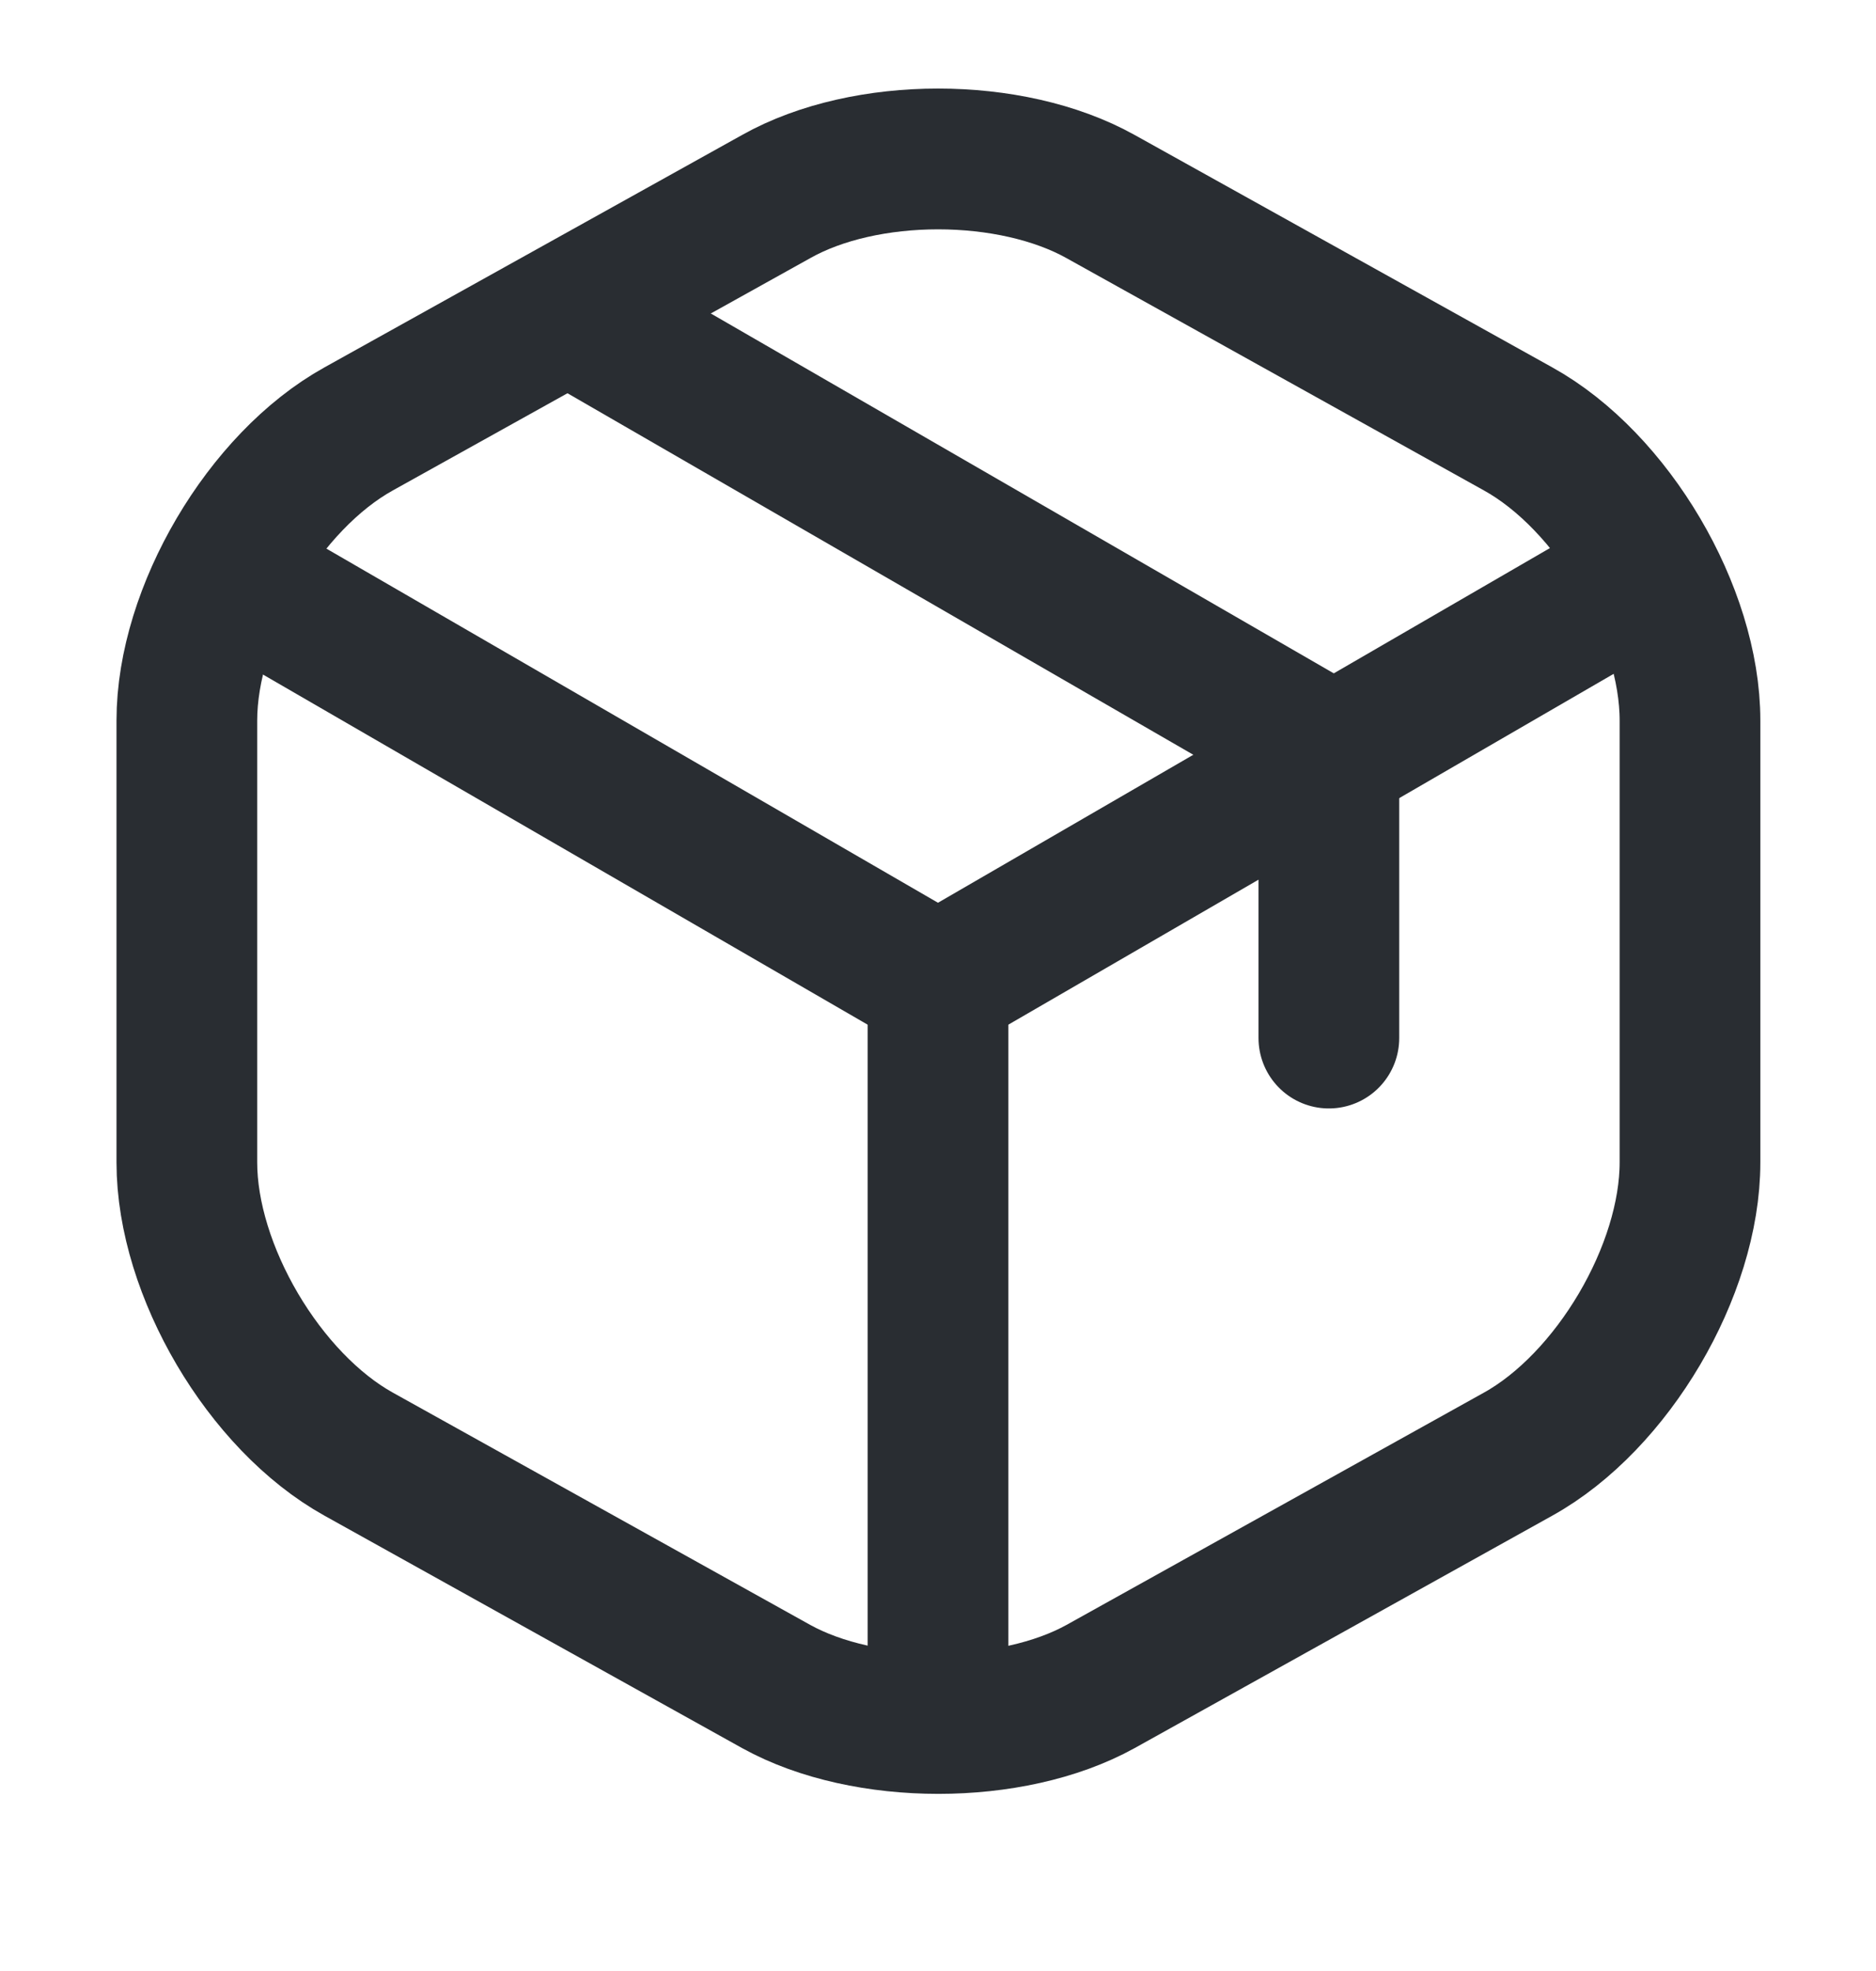
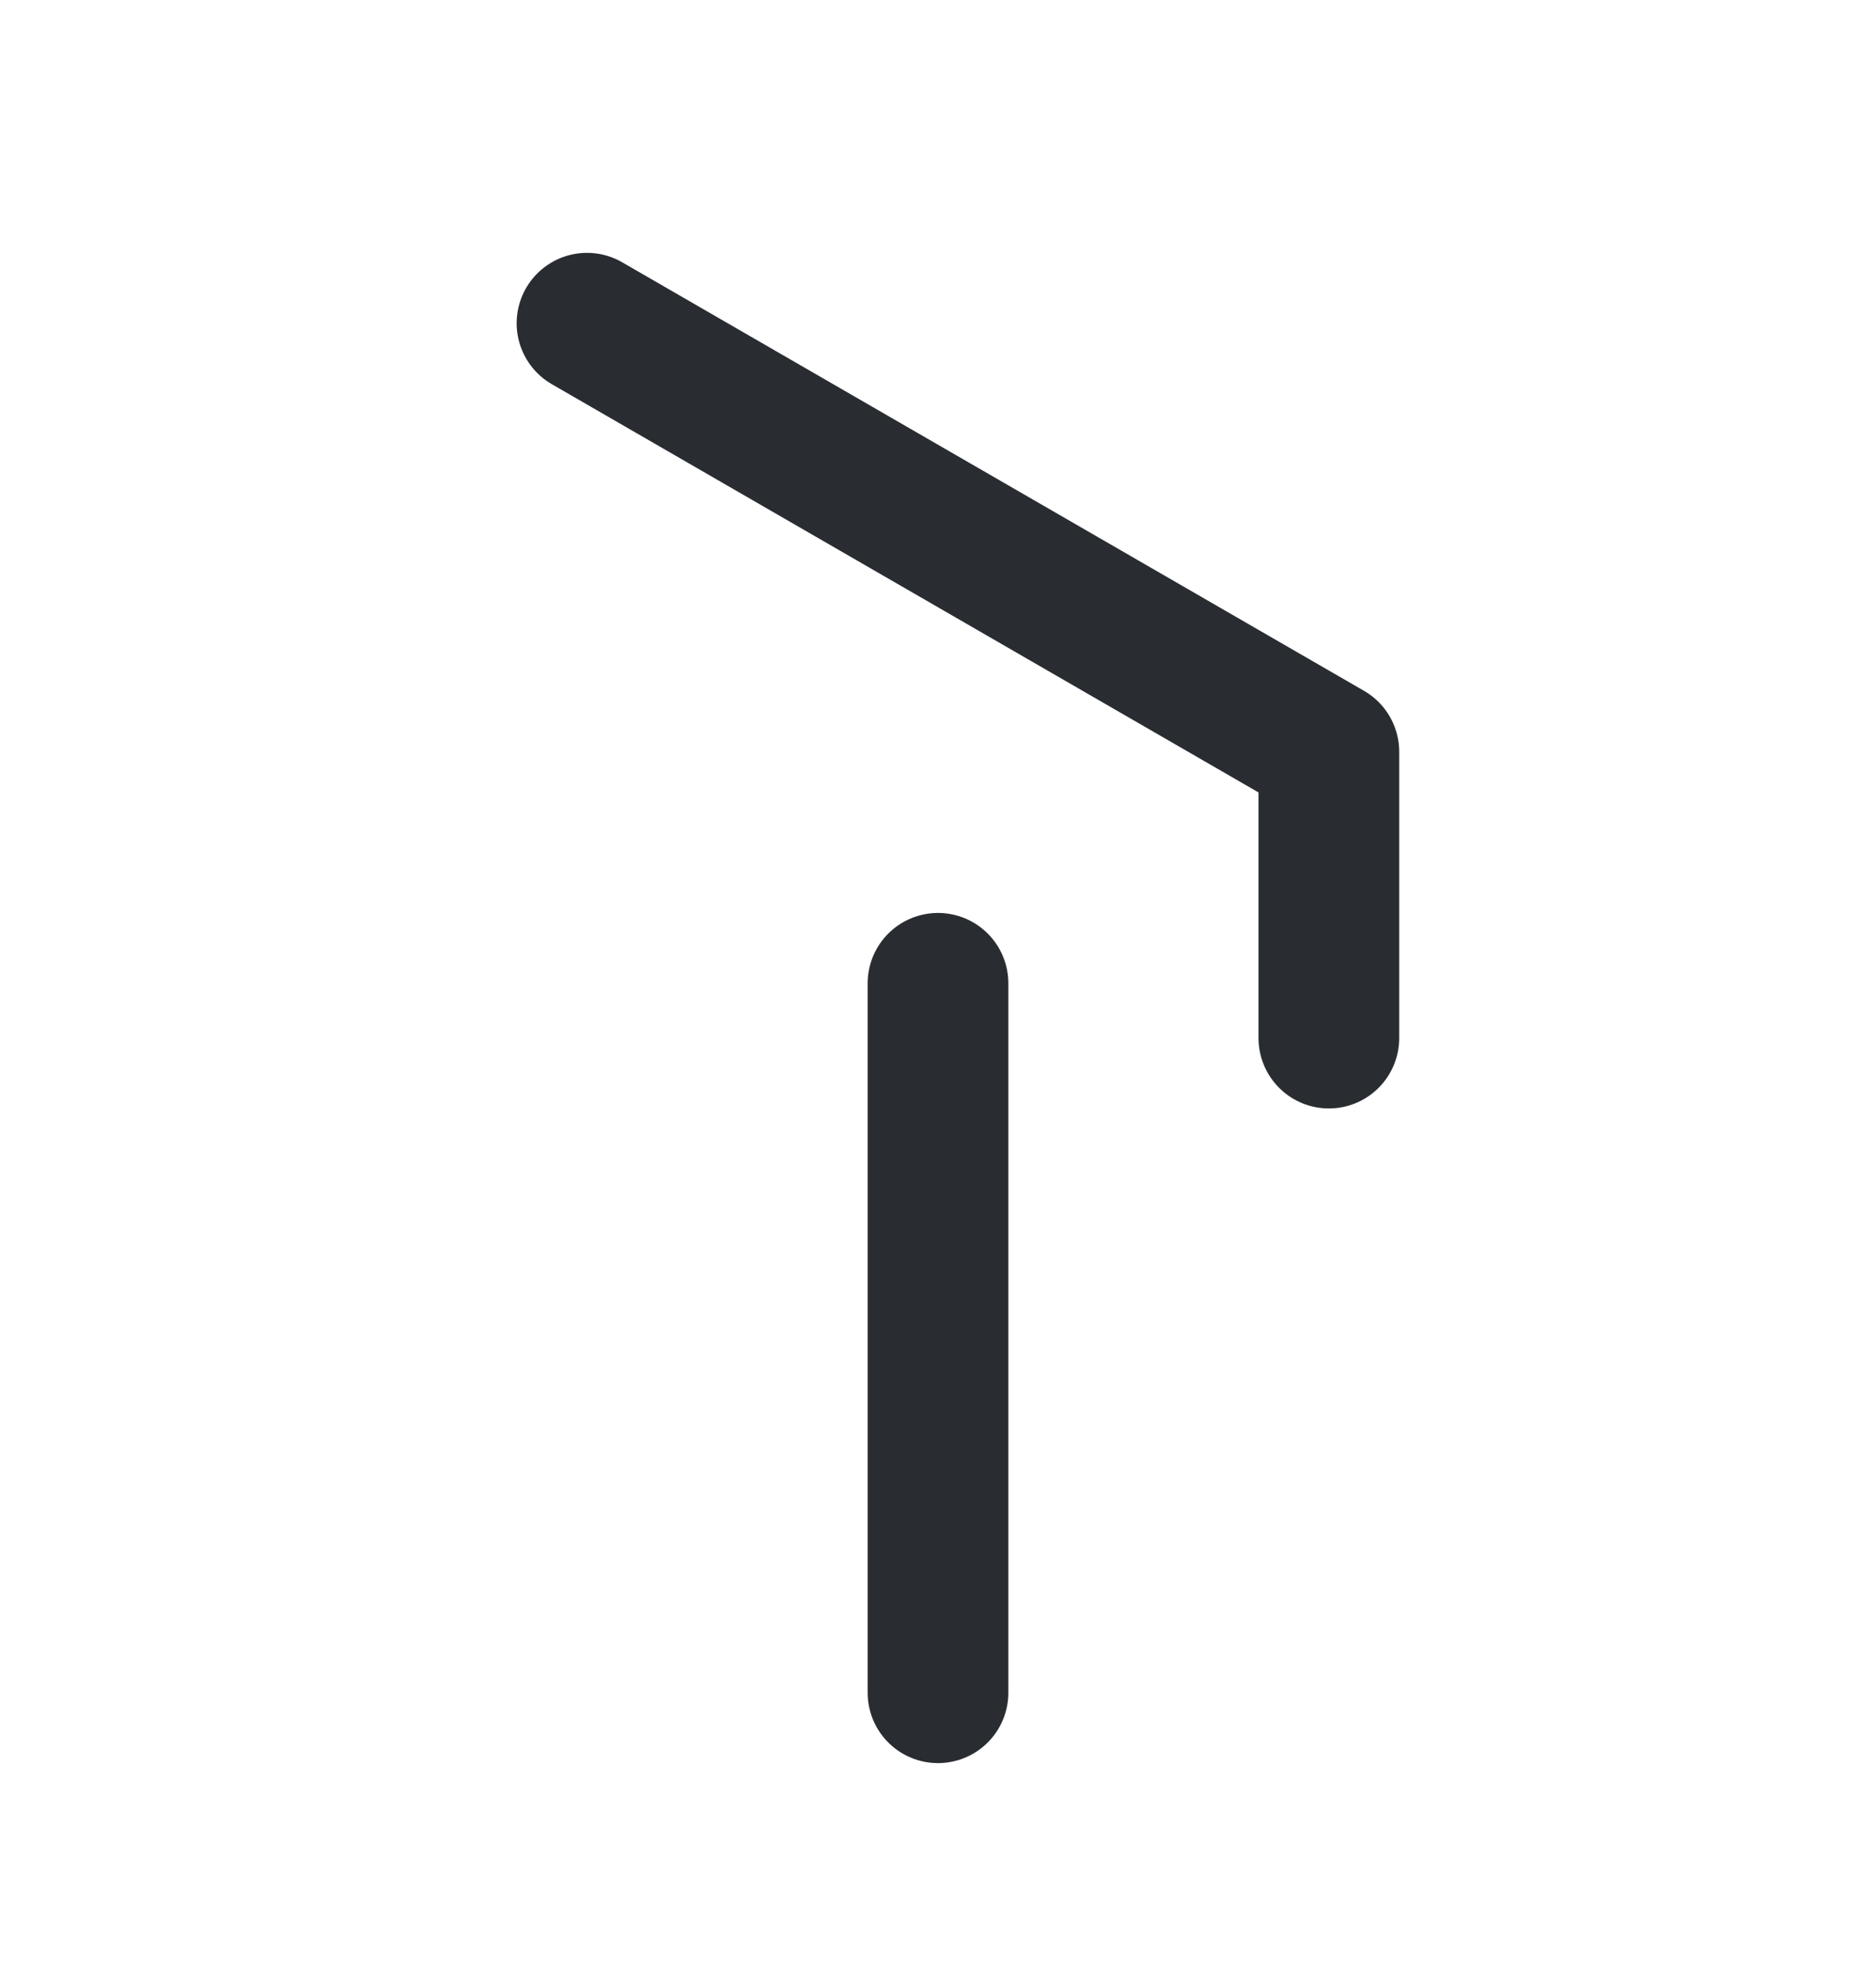
<svg xmlns="http://www.w3.org/2000/svg" width="20" height="21" viewBox="0 0 20 21" fill="none">
-   <path d="M2.642 6.227L10 10.485L17.308 6.252" stroke="#292D32" stroke-width="1.5" stroke-linecap="round" stroke-linejoin="round" />
  <path d="M10 18.035V10.477" stroke="#292D32" stroke-width="1.5" stroke-linecap="round" stroke-linejoin="round" />
-   <path d="M8.275 2.094L3.825 4.569C2.817 5.127 1.992 6.527 1.992 7.677V12.385C1.992 13.535 2.817 14.935 3.825 15.494L8.275 17.969C9.225 18.494 10.783 18.494 11.733 17.969L16.183 15.494C17.192 14.935 18.017 13.535 18.017 12.385V7.677C18.017 6.527 17.192 5.127 16.183 4.569L11.733 2.094C10.775 1.56 9.225 1.56 8.275 2.094Z" stroke="#292D32" stroke-width="1.5" stroke-linecap="round" stroke-linejoin="round" />
  <path d="M14.167 11.06V8.01L6.258 3.444" stroke="#292D32" stroke-width="1.5" stroke-linecap="round" stroke-linejoin="round" />
</svg>